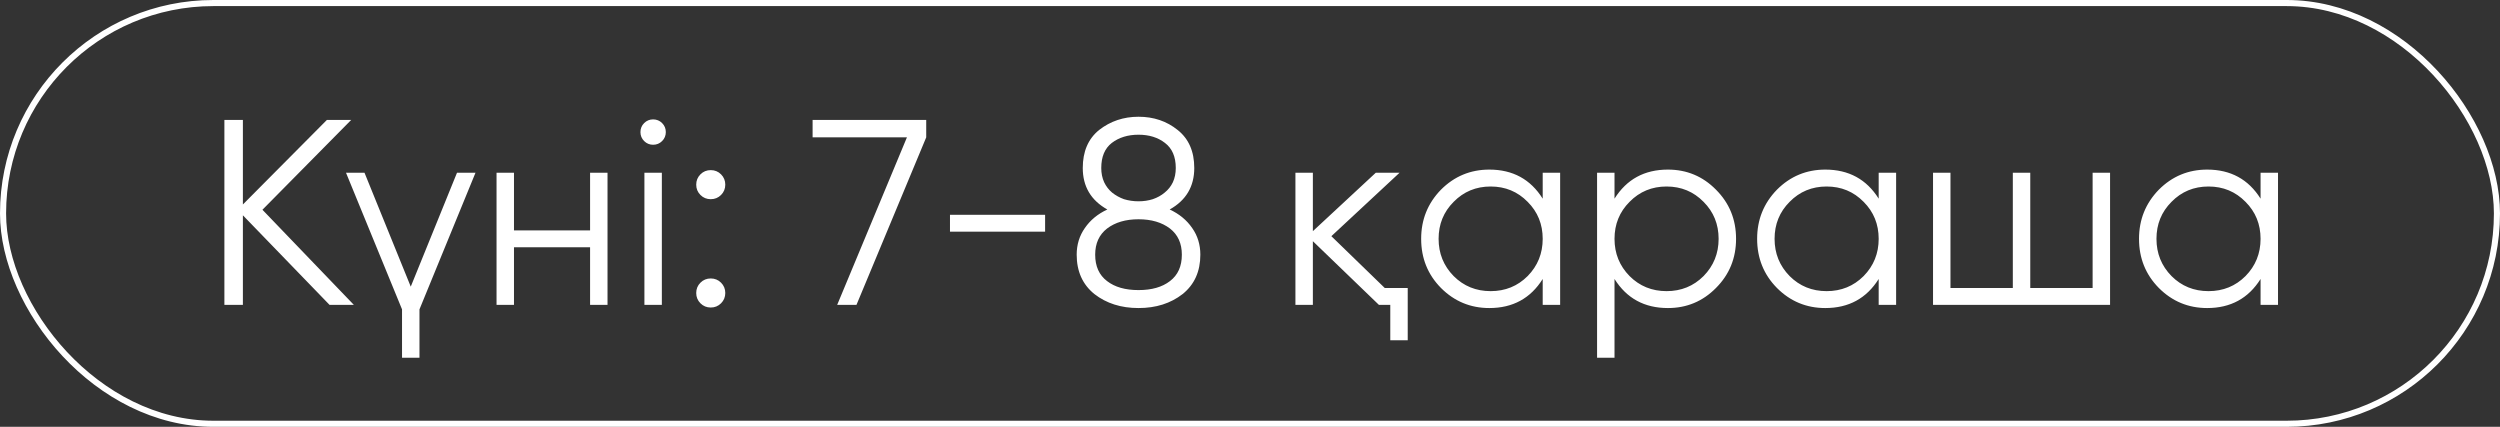
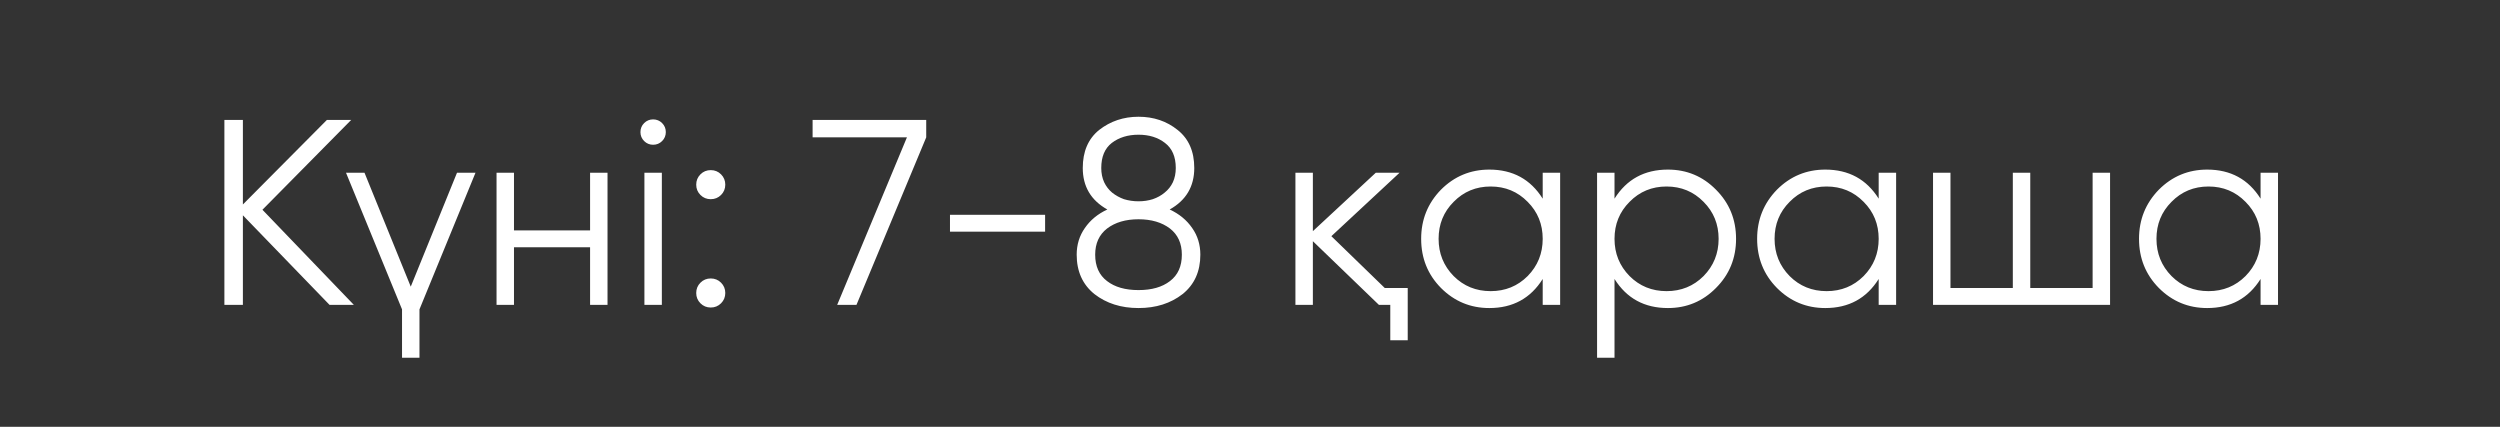
<svg xmlns="http://www.w3.org/2000/svg" width="123" height="21" viewBox="0 0 123 21" fill="none">
  <rect x="0" y="0" width="123" height="21" fill="#333333" stroke="none" />
-   <rect x="0.15" y="0.15" width="122.7" height="20.7" rx="10.35" stroke="white" stroke-width="0.3" />
  <path d="M17.41 15H16.214L11.95 10.593V15H11.04V5.9H11.95V10.06L16.084 5.9H17.28L12.912 10.32L17.41 15ZM22.484 8.5H23.394L20.638 15.221V17.6H19.78V15.221L17.024 8.5H17.934L20.209 14.103L22.484 8.5ZM29.032 8.5H29.89V15H29.032V12.166H25.288V15H24.43V8.5H25.288V11.334H29.032V8.5ZM32.576 6.94C32.455 7.061 32.307 7.122 32.134 7.122C31.961 7.122 31.813 7.061 31.692 6.94C31.571 6.819 31.51 6.671 31.51 6.498C31.51 6.325 31.571 6.177 31.692 6.056C31.813 5.935 31.961 5.874 32.134 5.874C32.307 5.874 32.455 5.935 32.576 6.056C32.697 6.177 32.758 6.325 32.758 6.498C32.758 6.671 32.697 6.819 32.576 6.94ZM31.705 15V8.5H32.563V15H31.705ZM35.476 9.592C35.337 9.731 35.168 9.8 34.969 9.8C34.769 9.8 34.6 9.731 34.462 9.592C34.323 9.453 34.254 9.284 34.254 9.085C34.254 8.886 34.323 8.717 34.462 8.578C34.6 8.439 34.769 8.37 34.969 8.37C35.168 8.37 35.337 8.439 35.476 8.578C35.614 8.717 35.684 8.886 35.684 9.085C35.684 9.284 35.614 9.453 35.476 9.592ZM35.476 14.922C35.337 15.061 35.168 15.13 34.969 15.13C34.769 15.13 34.6 15.061 34.462 14.922C34.323 14.783 34.254 14.614 34.254 14.415C34.254 14.216 34.323 14.047 34.462 13.908C34.6 13.769 34.769 13.7 34.969 13.7C35.168 13.7 35.337 13.769 35.476 13.908C35.614 14.047 35.684 14.216 35.684 14.415C35.684 14.614 35.614 14.783 35.476 14.922ZM39.98 5.9H45.57V6.758L42.138 15H41.189L44.621 6.758H39.98V5.9ZM46.739 11.399V10.567H51.419V11.399H46.739ZM57.549 10.307C58.017 10.524 58.386 10.827 58.654 11.217C58.923 11.598 59.057 12.036 59.057 12.53C59.057 13.353 58.767 13.999 58.186 14.467C57.597 14.926 56.873 15.156 56.015 15.156C55.157 15.156 54.434 14.926 53.844 14.467C53.264 13.999 52.973 13.353 52.973 12.53C52.973 12.036 53.108 11.598 53.376 11.217C53.645 10.827 54.013 10.524 54.481 10.307C53.675 9.856 53.272 9.176 53.272 8.266C53.272 7.451 53.541 6.827 54.078 6.394C54.633 5.961 55.279 5.744 56.015 5.744C56.761 5.744 57.402 5.961 57.939 6.394C58.485 6.827 58.758 7.451 58.758 8.266C58.758 9.176 58.355 9.856 57.549 10.307ZM54.182 8.266C54.182 8.526 54.23 8.76 54.325 8.968C54.42 9.167 54.55 9.336 54.715 9.475C54.889 9.614 55.084 9.722 55.3 9.8C55.526 9.869 55.764 9.904 56.015 9.904C56.267 9.904 56.501 9.869 56.717 9.8C56.943 9.722 57.138 9.614 57.302 9.475C57.475 9.336 57.61 9.167 57.705 8.968C57.8 8.76 57.848 8.526 57.848 8.266C57.848 7.711 57.67 7.3 57.315 7.031C56.968 6.762 56.535 6.628 56.015 6.628C55.495 6.628 55.057 6.762 54.702 7.031C54.355 7.3 54.182 7.711 54.182 8.266ZM54.468 13.83C54.849 14.125 55.365 14.272 56.015 14.272C56.665 14.272 57.181 14.125 57.562 13.83C57.952 13.535 58.147 13.102 58.147 12.53C58.147 11.975 57.952 11.546 57.562 11.243C57.163 10.94 56.648 10.788 56.015 10.788C55.383 10.788 54.867 10.94 54.468 11.243C54.078 11.546 53.883 11.975 53.883 12.53C53.883 13.102 54.078 13.535 54.468 13.83ZM68.129 14.168H69.26V16.742H68.402V15H67.843L64.593 11.867V15H63.735V8.5H64.593V11.373L67.687 8.5H68.857L65.503 11.62L68.129 14.168ZM75.901 8.5H76.759V15H75.901V13.726C75.303 14.679 74.428 15.156 73.275 15.156C72.348 15.156 71.555 14.827 70.896 14.168C70.246 13.509 69.921 12.703 69.921 11.75C69.921 10.805 70.246 9.999 70.896 9.332C71.555 8.673 72.348 8.344 73.275 8.344C74.428 8.344 75.303 8.821 75.901 9.774V8.5ZM71.52 13.583C72.014 14.077 72.621 14.324 73.34 14.324C74.06 14.324 74.666 14.077 75.16 13.583C75.654 13.08 75.901 12.469 75.901 11.75C75.901 11.031 75.654 10.424 75.16 9.93C74.666 9.427 74.06 9.176 73.34 9.176C72.621 9.176 72.014 9.427 71.52 9.93C71.026 10.424 70.779 11.031 70.779 11.75C70.779 12.469 71.026 13.08 71.52 13.583ZM82.06 8.344C82.987 8.344 83.776 8.673 84.426 9.332C85.085 9.991 85.414 10.797 85.414 11.75C85.414 12.703 85.085 13.509 84.426 14.168C83.776 14.827 82.987 15.156 82.06 15.156C80.907 15.156 80.032 14.679 79.434 13.726V17.6H78.576V8.5H79.434V9.774C80.032 8.821 80.907 8.344 82.06 8.344ZM80.175 13.583C80.669 14.077 81.276 14.324 81.995 14.324C82.714 14.324 83.321 14.077 83.815 13.583C84.309 13.08 84.556 12.469 84.556 11.75C84.556 11.031 84.309 10.424 83.815 9.93C83.321 9.427 82.714 9.176 81.995 9.176C81.276 9.176 80.669 9.427 80.175 9.93C79.681 10.424 79.434 11.031 79.434 11.75C79.434 12.469 79.681 13.08 80.175 13.583ZM92.431 8.5H93.289V15H92.431V13.726C91.833 14.679 90.957 15.156 89.805 15.156C88.877 15.156 88.084 14.827 87.426 14.168C86.776 13.509 86.451 12.703 86.451 11.75C86.451 10.805 86.776 9.999 87.426 9.332C88.084 8.673 88.877 8.344 89.805 8.344C90.957 8.344 91.833 8.821 92.431 9.774V8.5ZM88.05 13.583C88.544 14.077 89.15 14.324 89.87 14.324C90.589 14.324 91.196 14.077 91.69 13.583C92.184 13.08 92.431 12.469 92.431 11.75C92.431 11.031 92.184 10.424 91.69 9.93C91.196 9.427 90.589 9.176 89.87 9.176C89.15 9.176 88.544 9.427 88.05 9.93C87.556 10.424 87.309 11.031 87.309 11.75C87.309 12.469 87.556 13.08 88.05 13.583ZM102.957 8.5H103.815V15H95.105V8.5H95.963V14.168H99.031V8.5H99.889V14.168H102.957V8.5ZM111.22 8.5H112.078V15H111.22V13.726C110.622 14.679 109.746 15.156 108.594 15.156C107.666 15.156 106.873 14.827 106.215 14.168C105.565 13.509 105.24 12.703 105.24 11.75C105.24 10.805 105.565 9.999 106.215 9.332C106.873 8.673 107.666 8.344 108.594 8.344C109.746 8.344 110.622 8.821 111.22 9.774V8.5ZM106.839 13.583C107.333 14.077 107.939 14.324 108.659 14.324C109.378 14.324 109.985 14.077 110.479 13.583C110.973 13.08 111.22 12.469 111.22 11.75C111.22 11.031 110.973 10.424 110.479 9.93C109.985 9.427 109.378 9.176 108.659 9.176C107.939 9.176 107.333 9.427 106.839 9.93C106.345 10.424 106.098 11.031 106.098 11.75C106.098 12.469 106.345 13.08 106.839 13.583Z" fill="white" />
</svg>